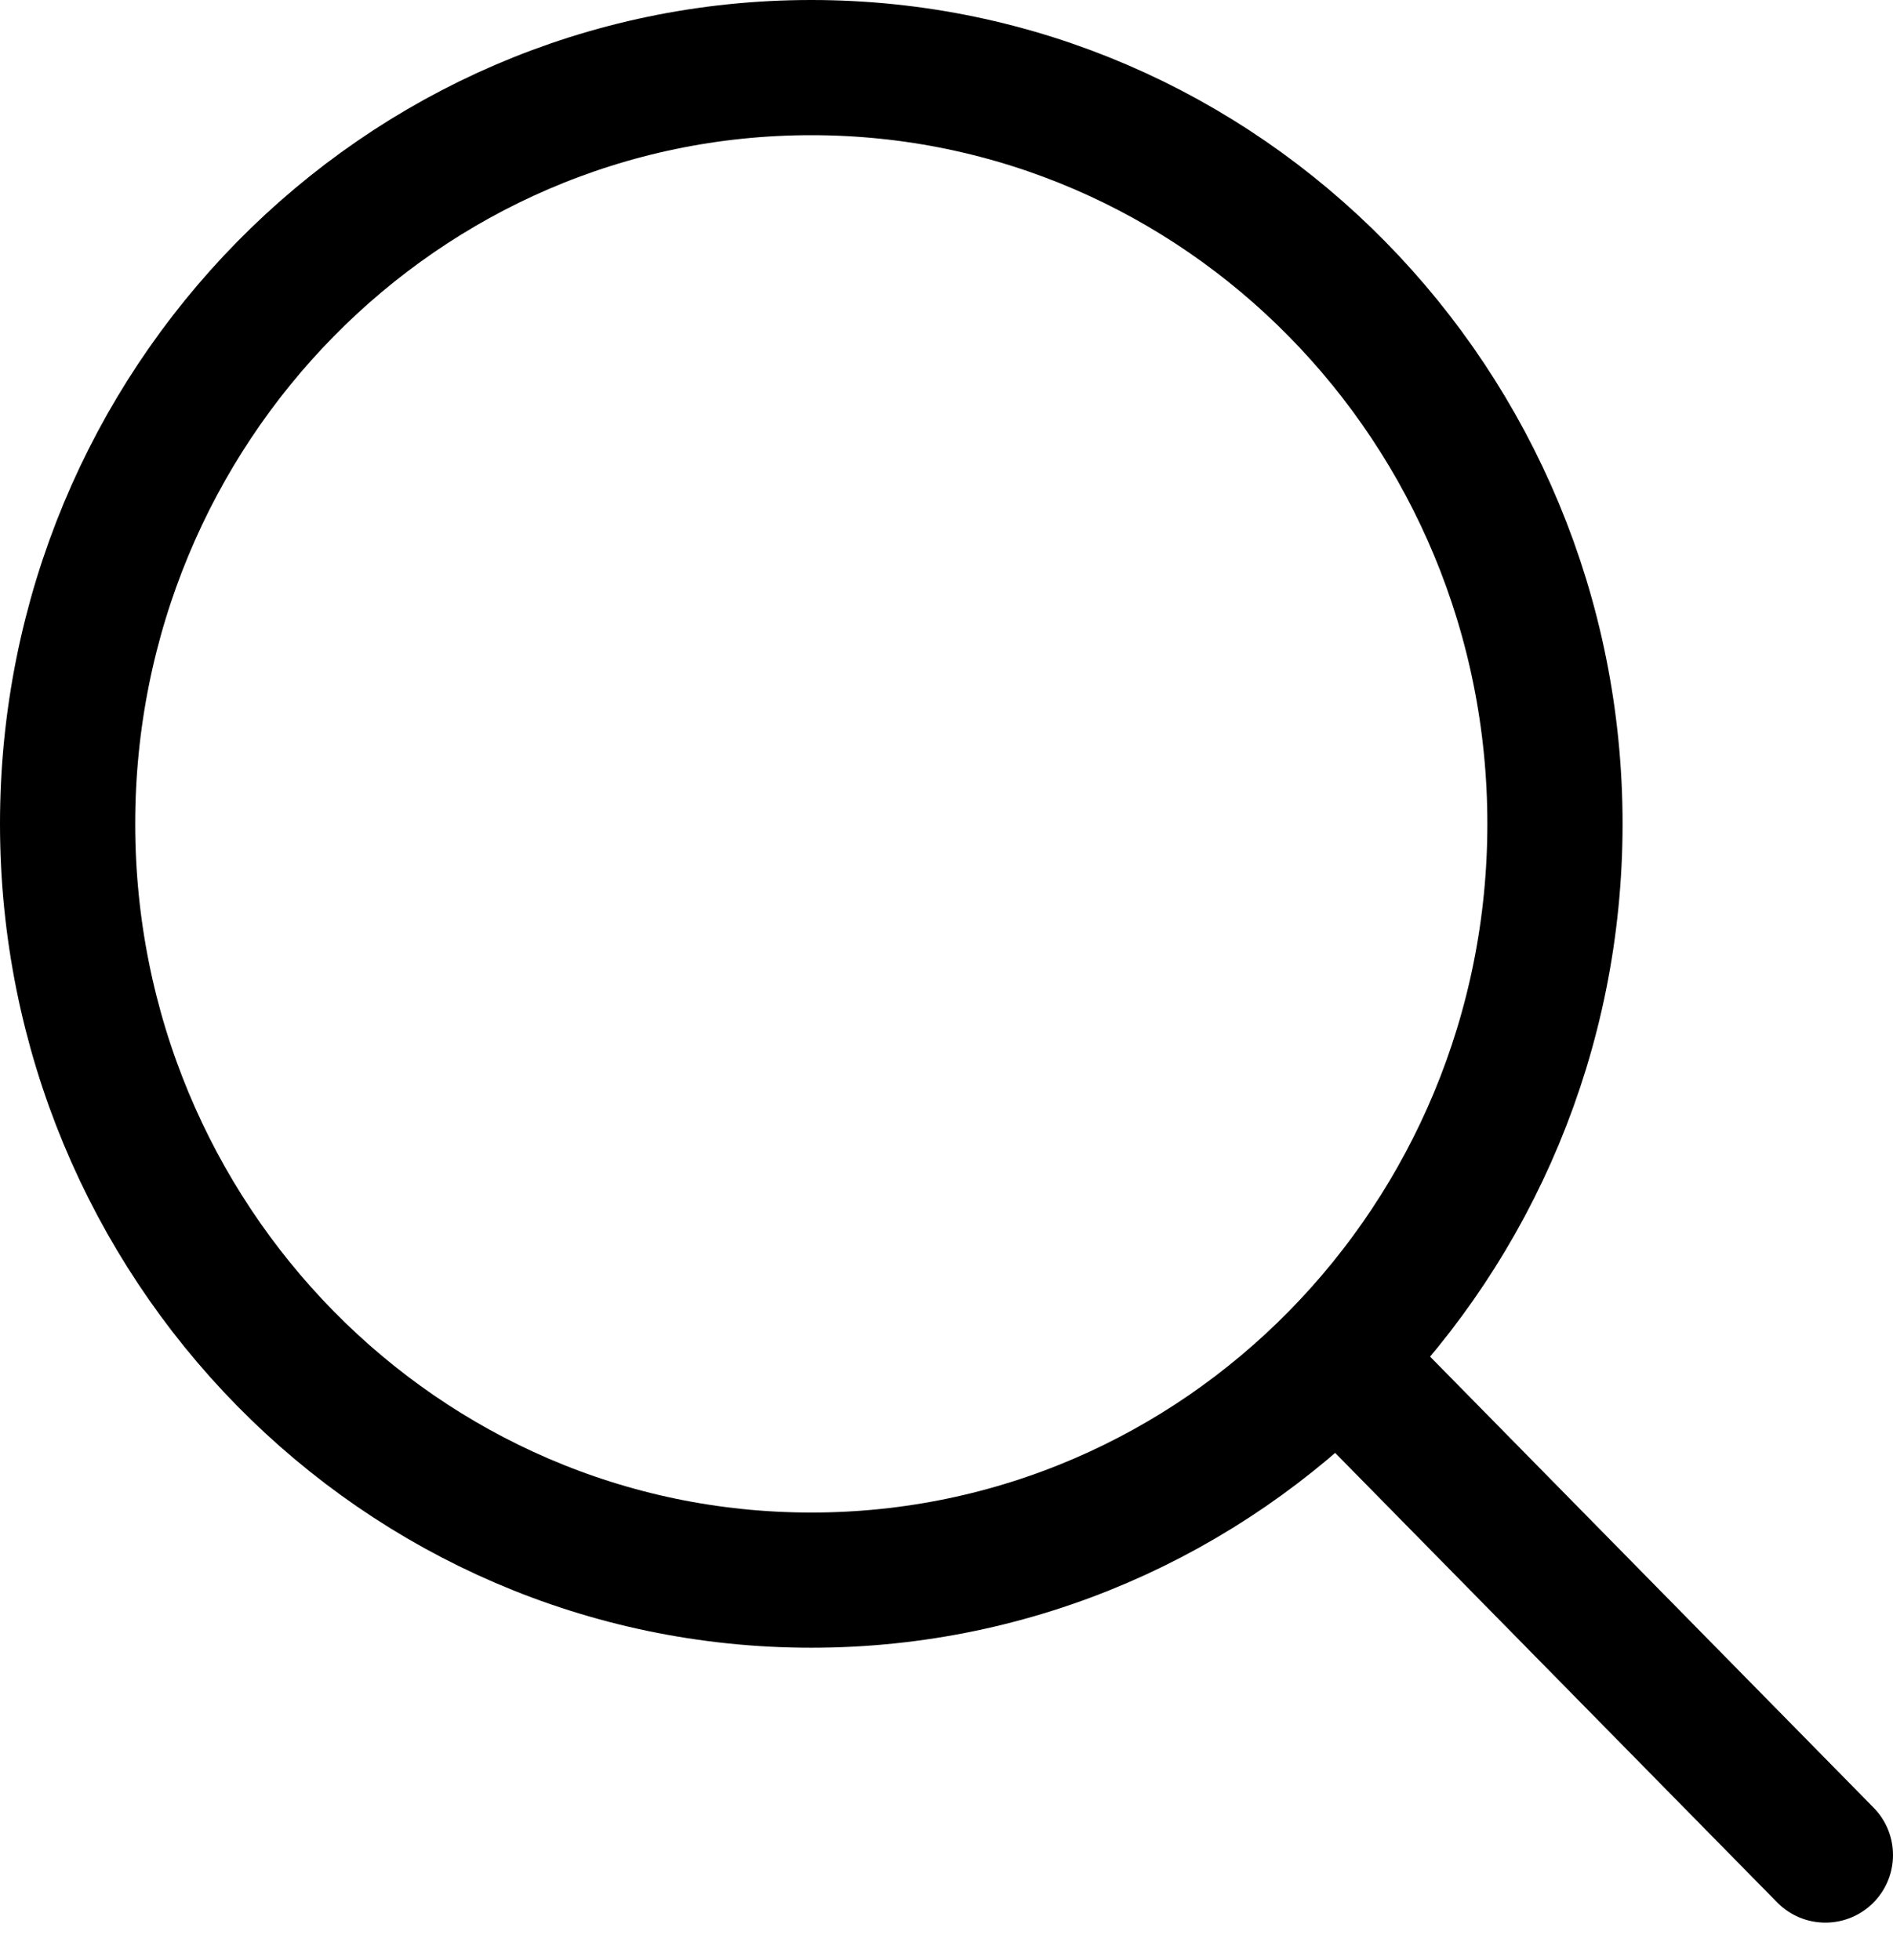
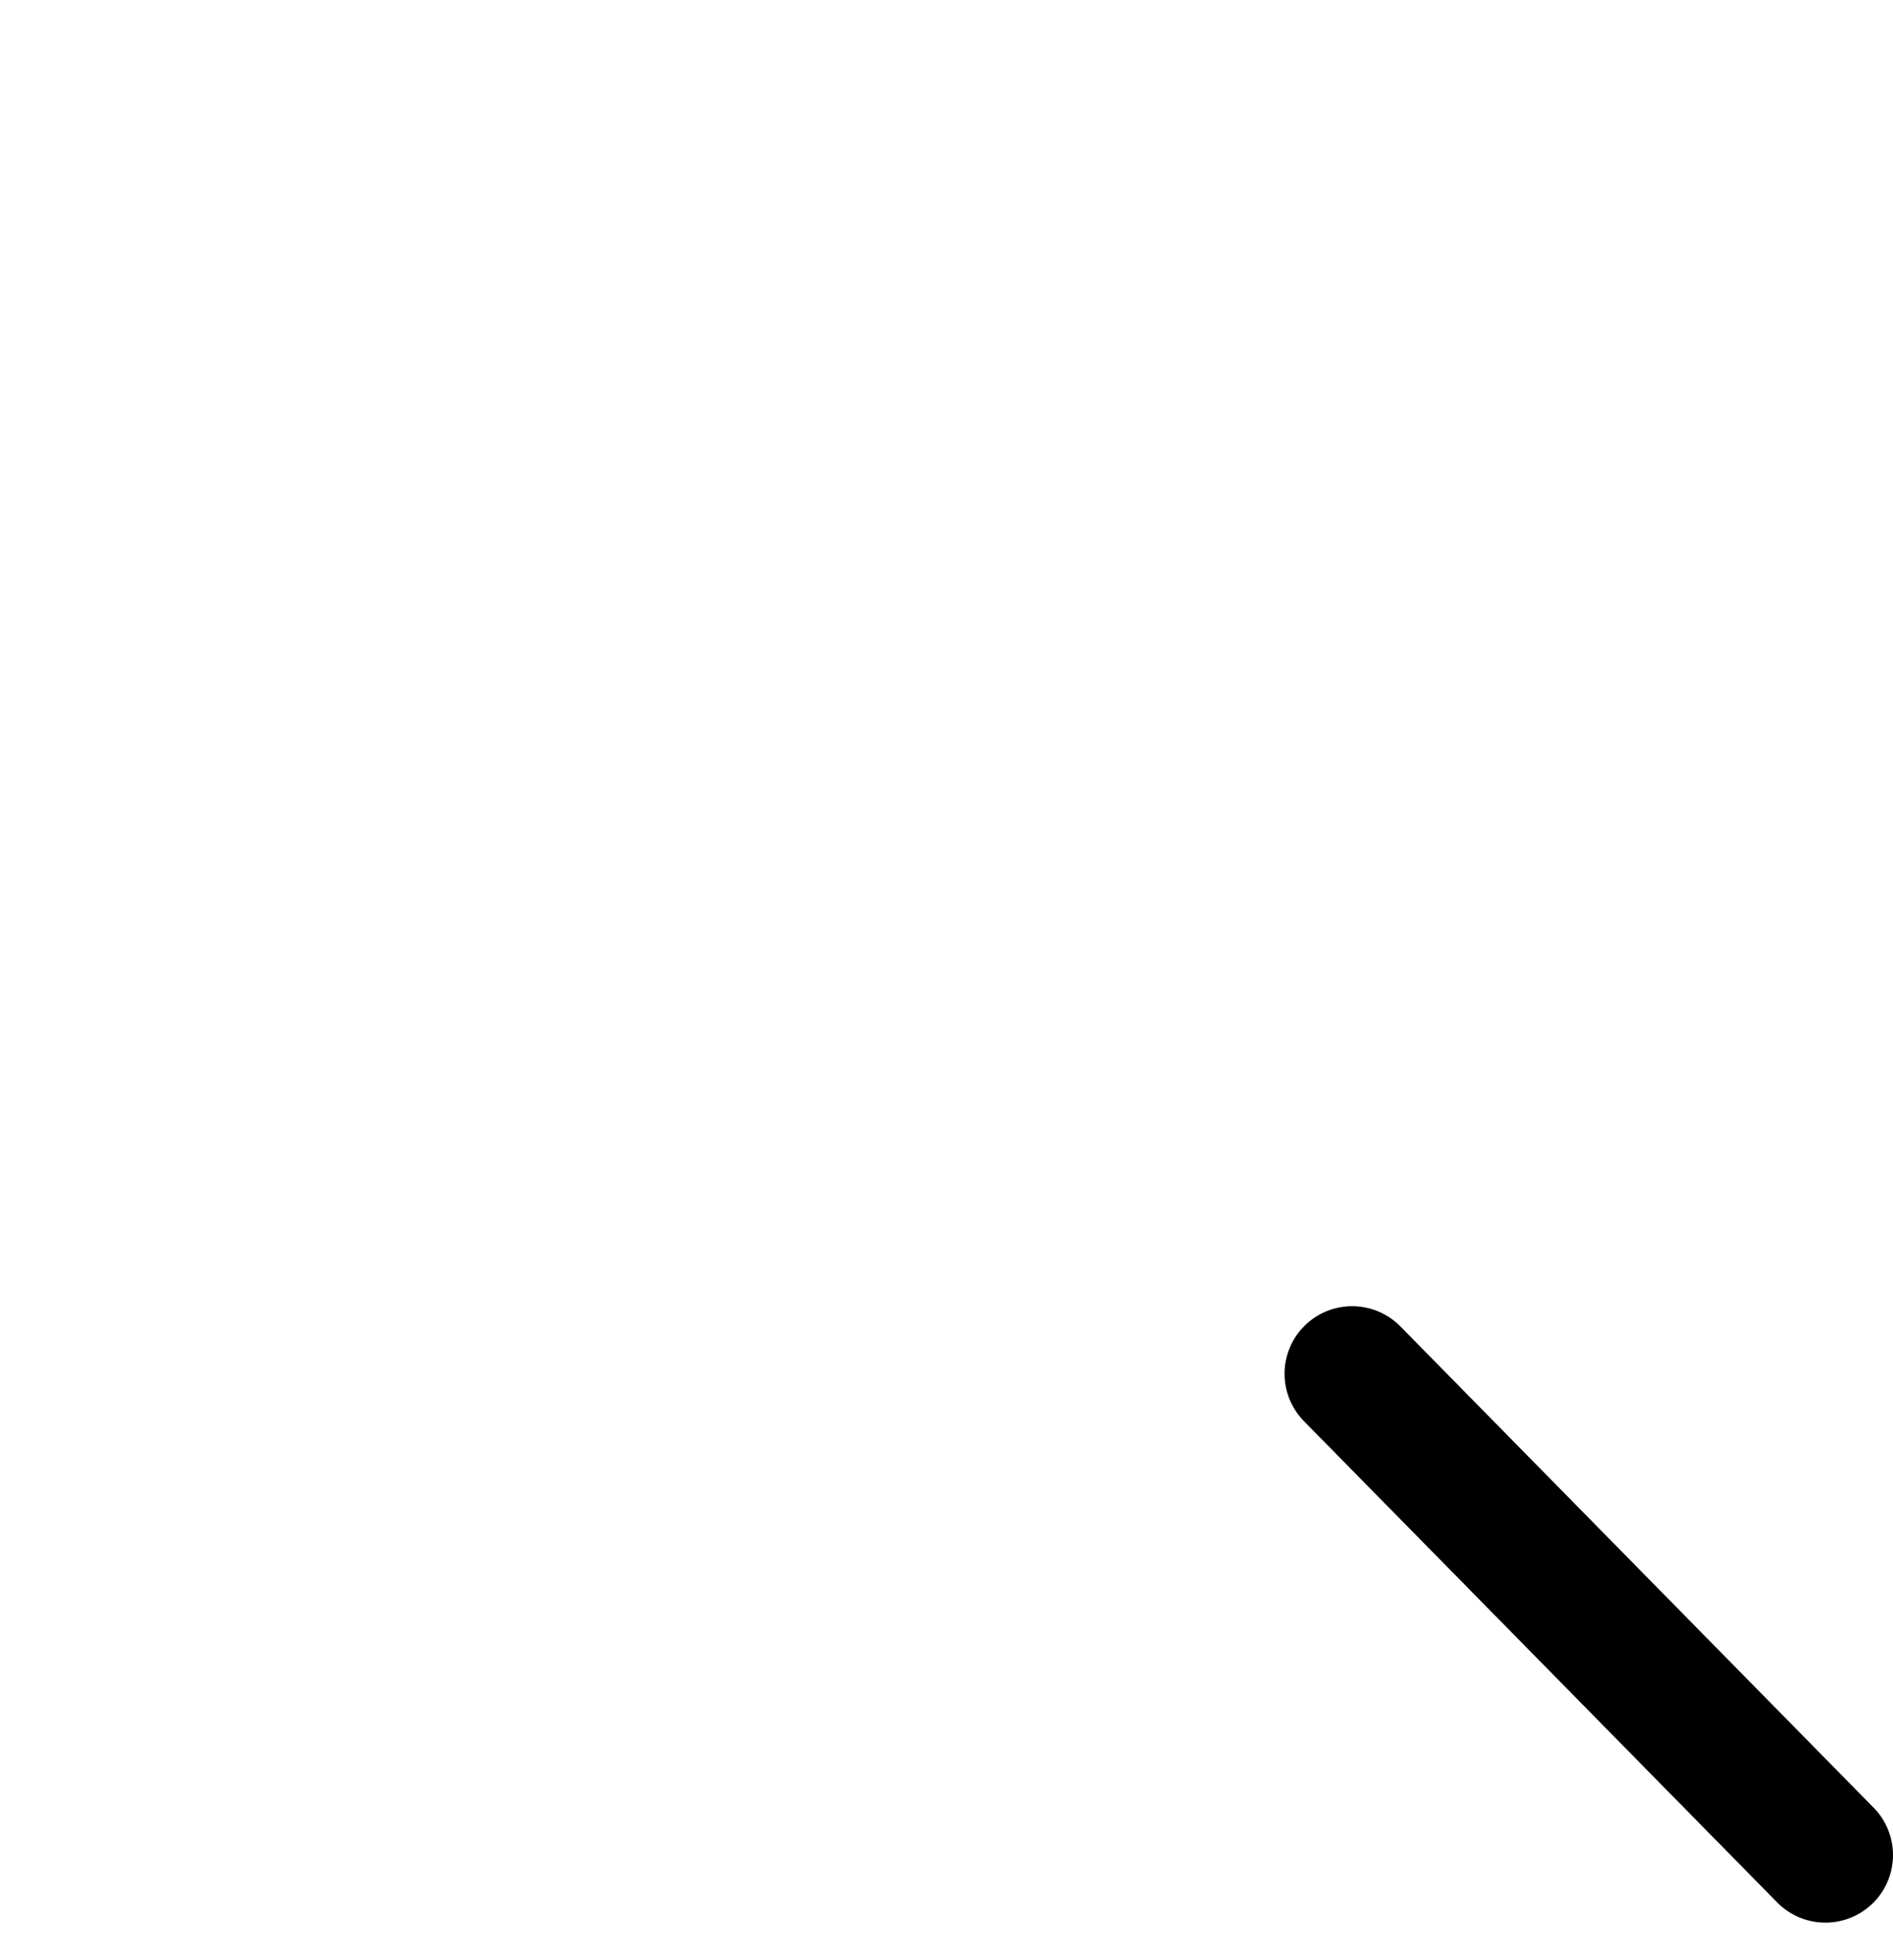
<svg xmlns="http://www.w3.org/2000/svg" width="28" height="29" viewBox="0 0 28 29" fill="none">
-   <path d="M12 23.377C18.075 23.377 23 18.367 23 12.188C23 6.009 18.075 1 12 1C5.925 1 1 6.009 1 12.188C1 18.367 5.925 23.377 12 23.377Z" stroke="black" stroke-width="2" stroke-linecap="round" stroke-linejoin="round" />
  <path d="M27 27.444L20 20.324" stroke="black" stroke-width="2" stroke-linecap="round" stroke-linejoin="round" />
</svg>